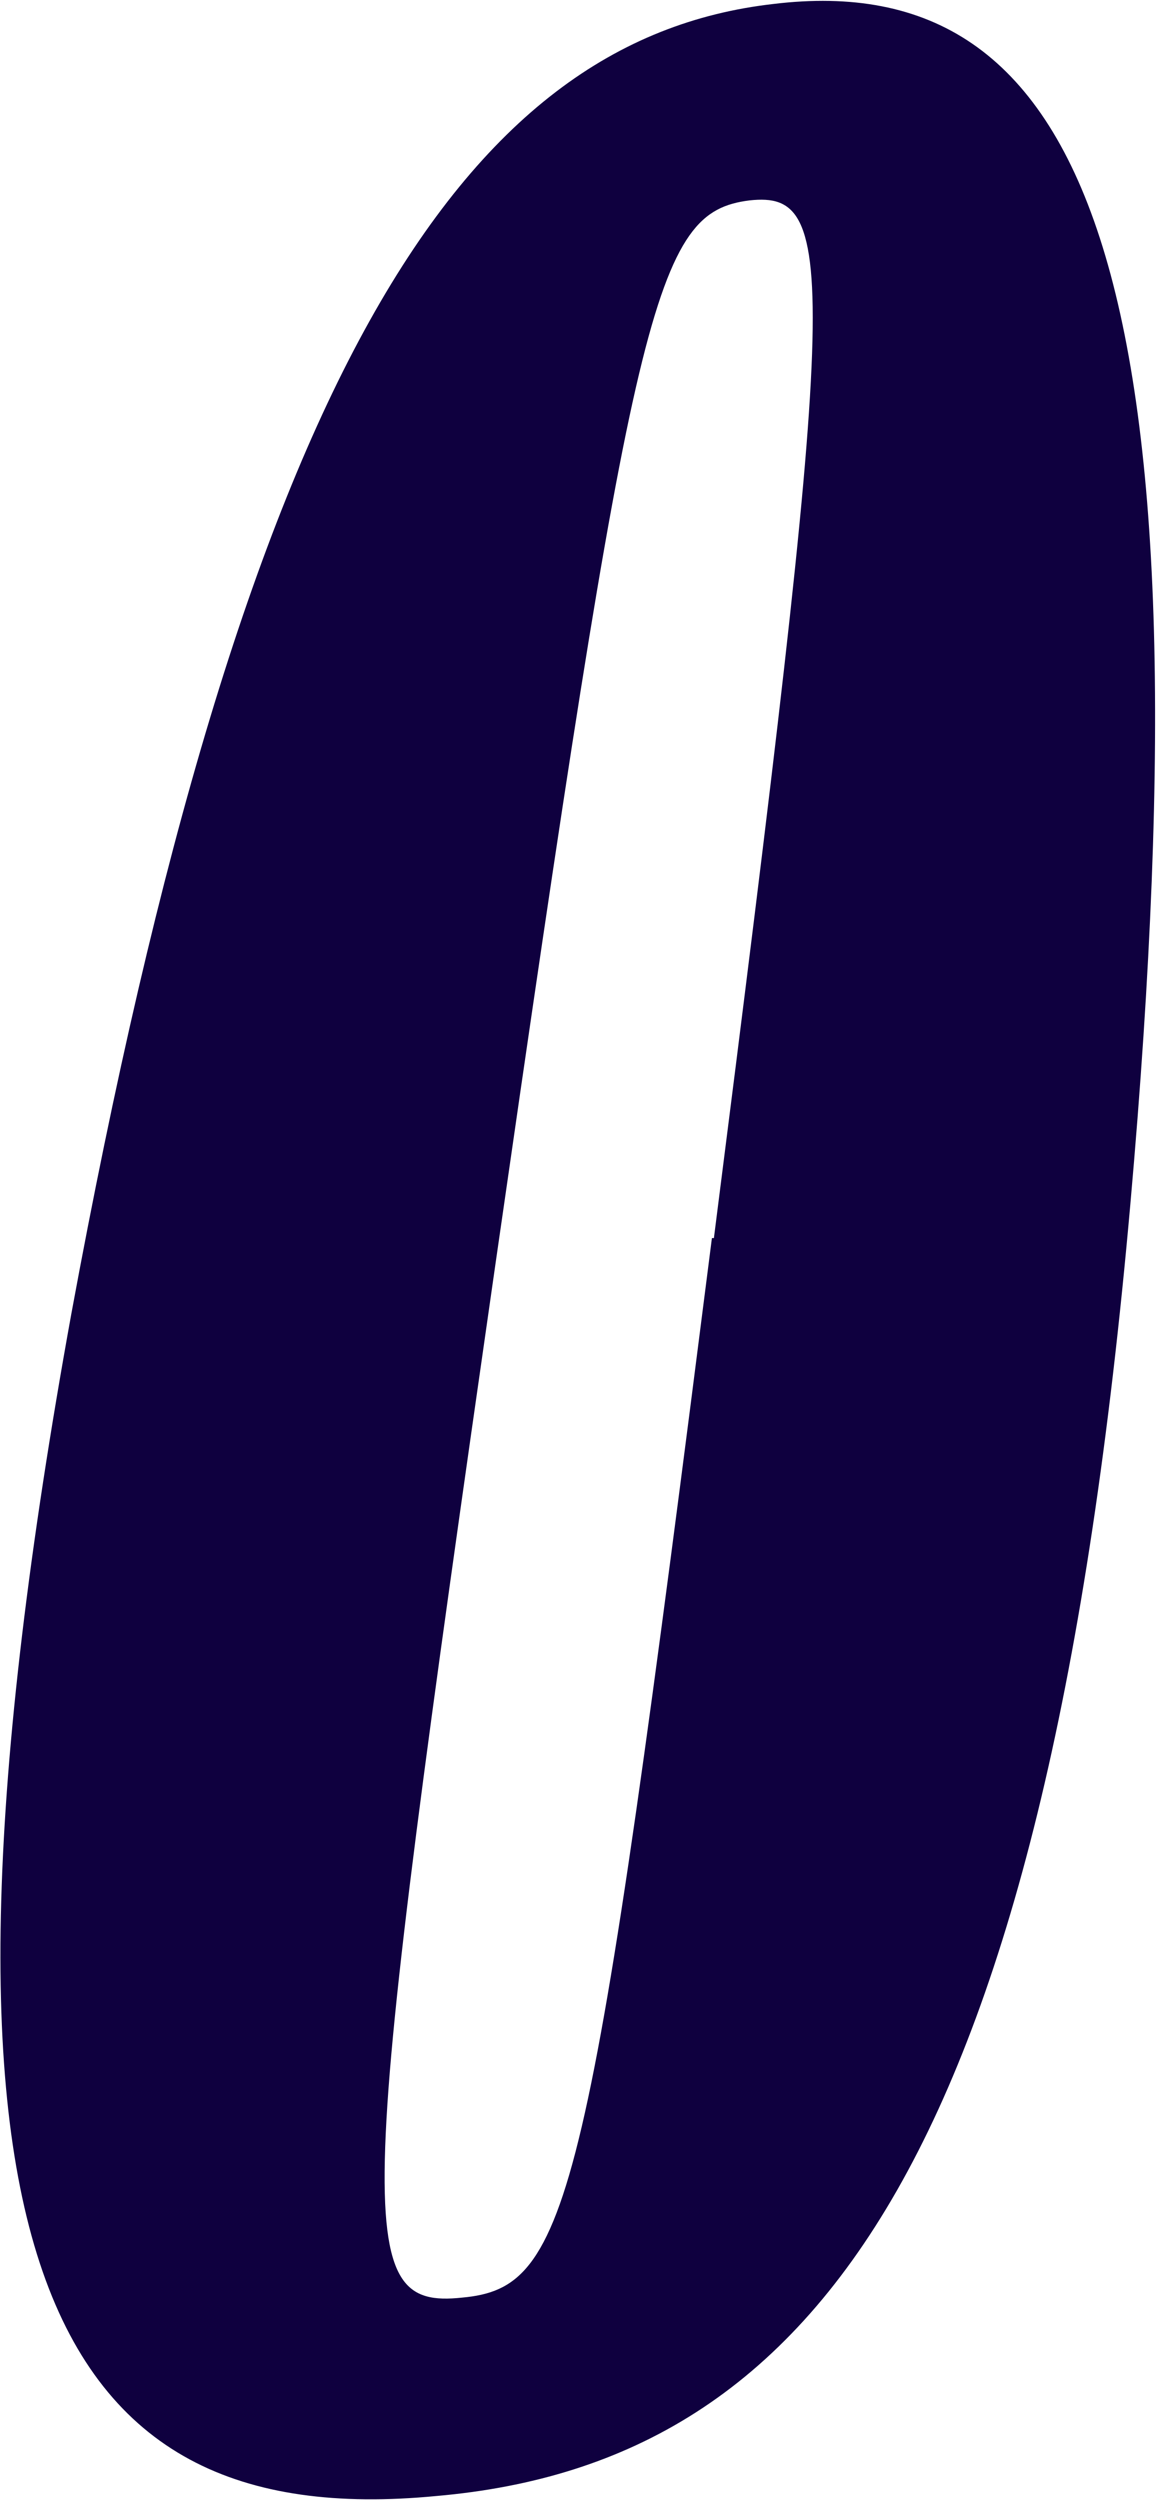
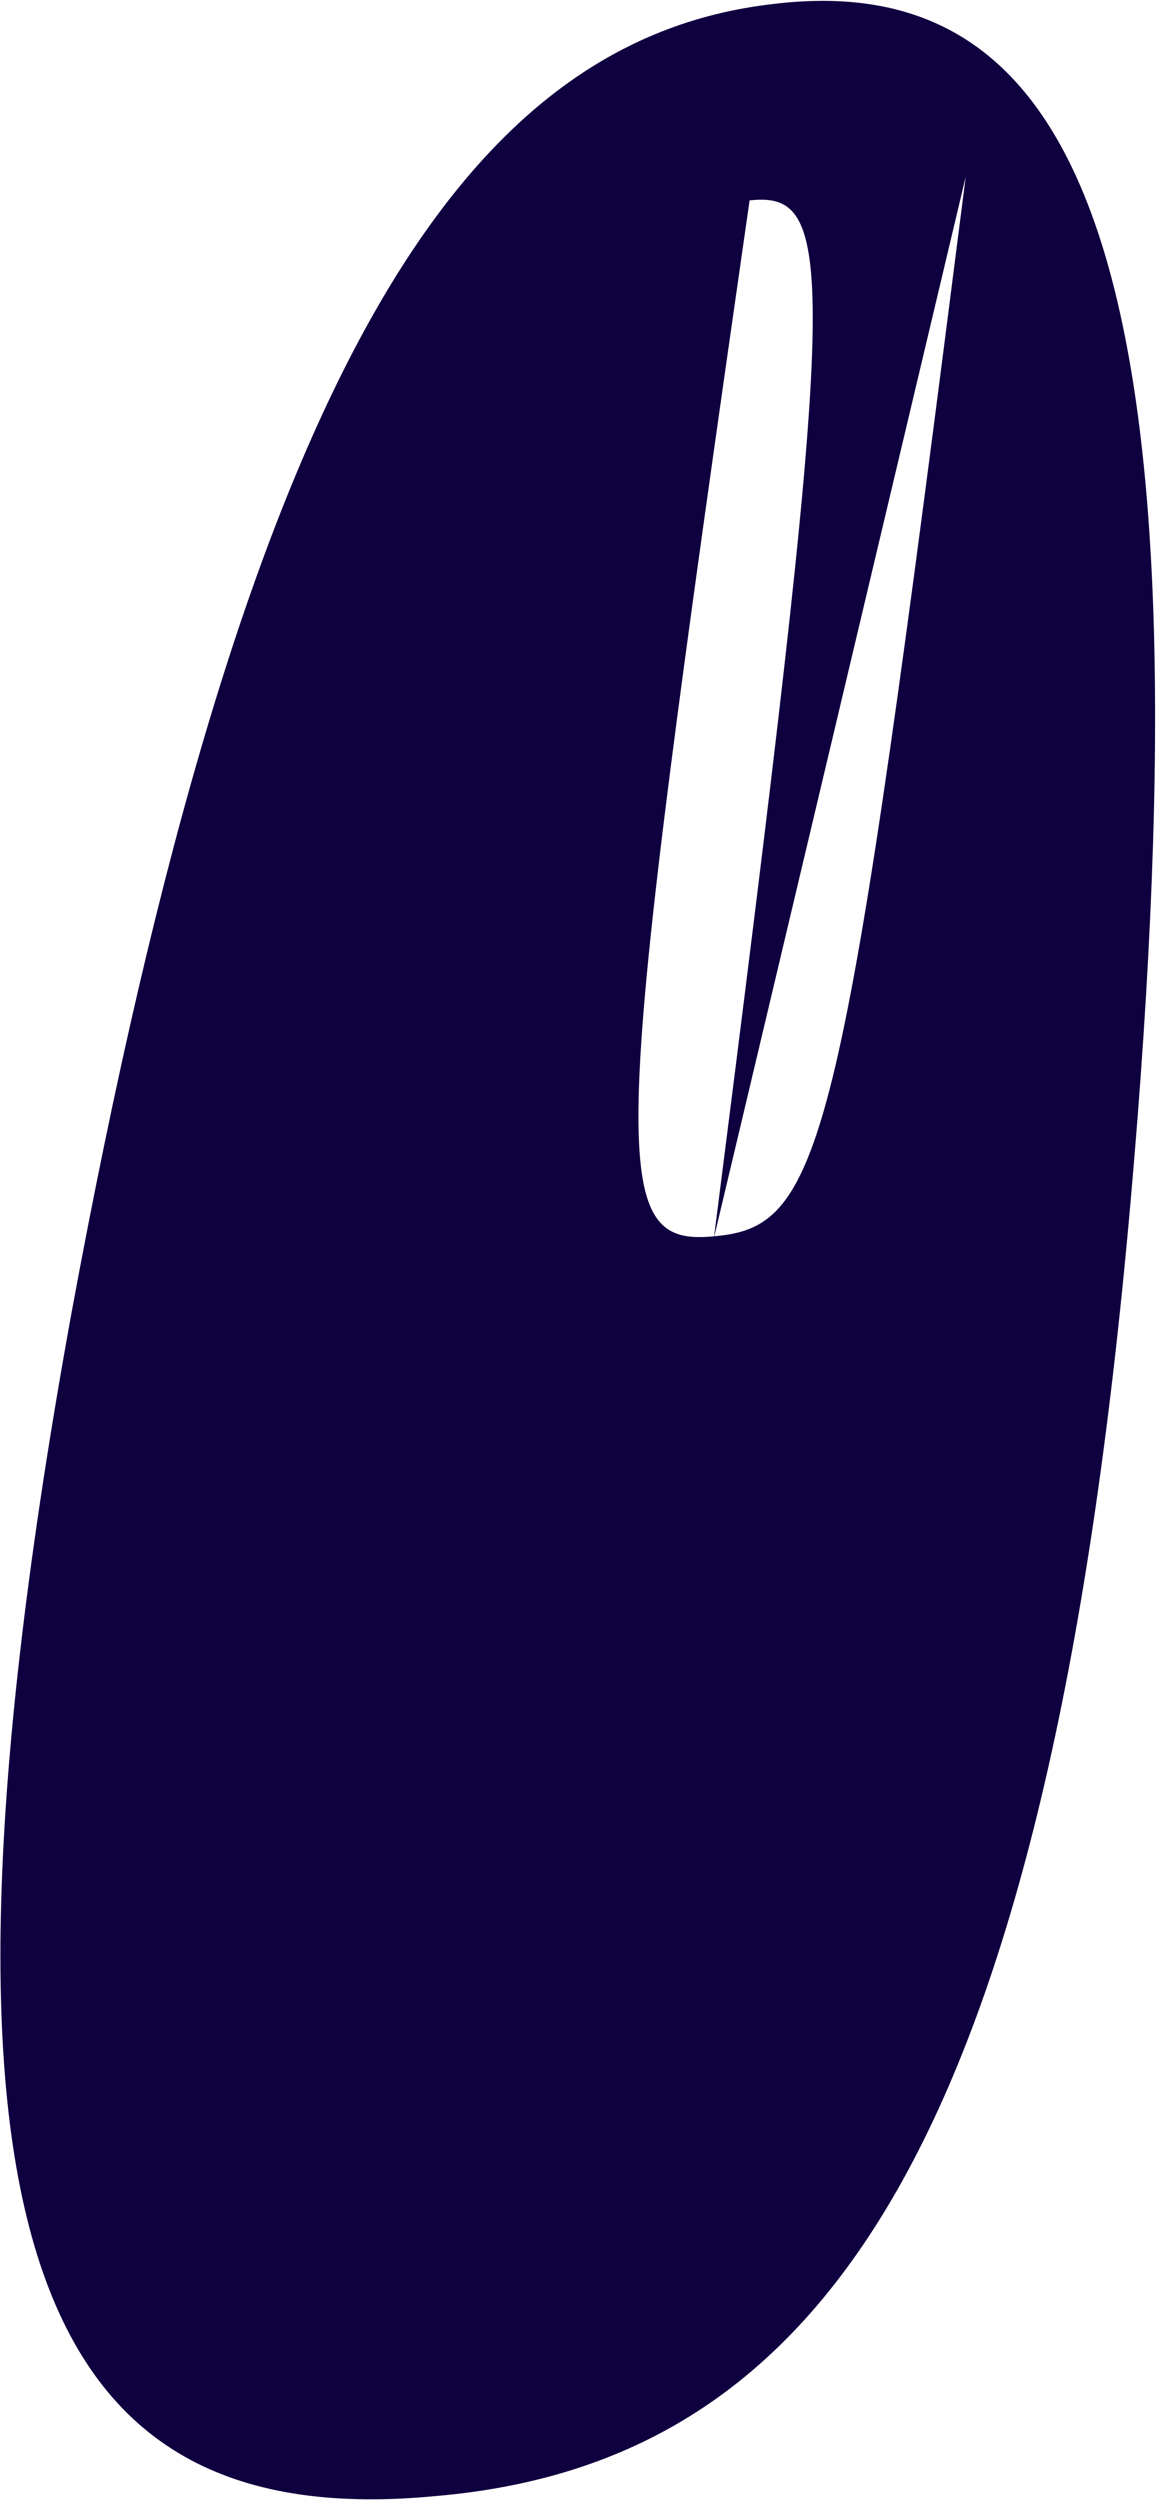
<svg xmlns="http://www.w3.org/2000/svg" width="59" height="126" fill="none">
-   <path d="M3.6 66.2C12.3 19 23.2 2 39 .2c15.7-1.9 22.2 13.2 18 60.5-4.2 47.4-15.5 63.4-35 65.1-19.8 1.9-27-12.2-18.4-59.6ZM36 62.4c6.2-48.6 6.4-52.8 1.8-52.3C33 10.7 32 15 25 63.6c-7 48.7-7.3 52.8-1.7 52.2 5.5-.5 6.4-4.7 12.6-53.4Z" fill="#0F003F" />
+   <path d="M3.6 66.2C12.3 19 23.2 2 39 .2c15.7-1.9 22.2 13.2 18 60.5-4.2 47.4-15.5 63.4-35 65.1-19.8 1.9-27-12.2-18.4-59.6ZM36 62.4c6.2-48.6 6.4-52.8 1.8-52.3c-7 48.7-7.3 52.8-1.7 52.2 5.5-.5 6.4-4.7 12.6-53.4Z" fill="#0F003F" />
</svg>